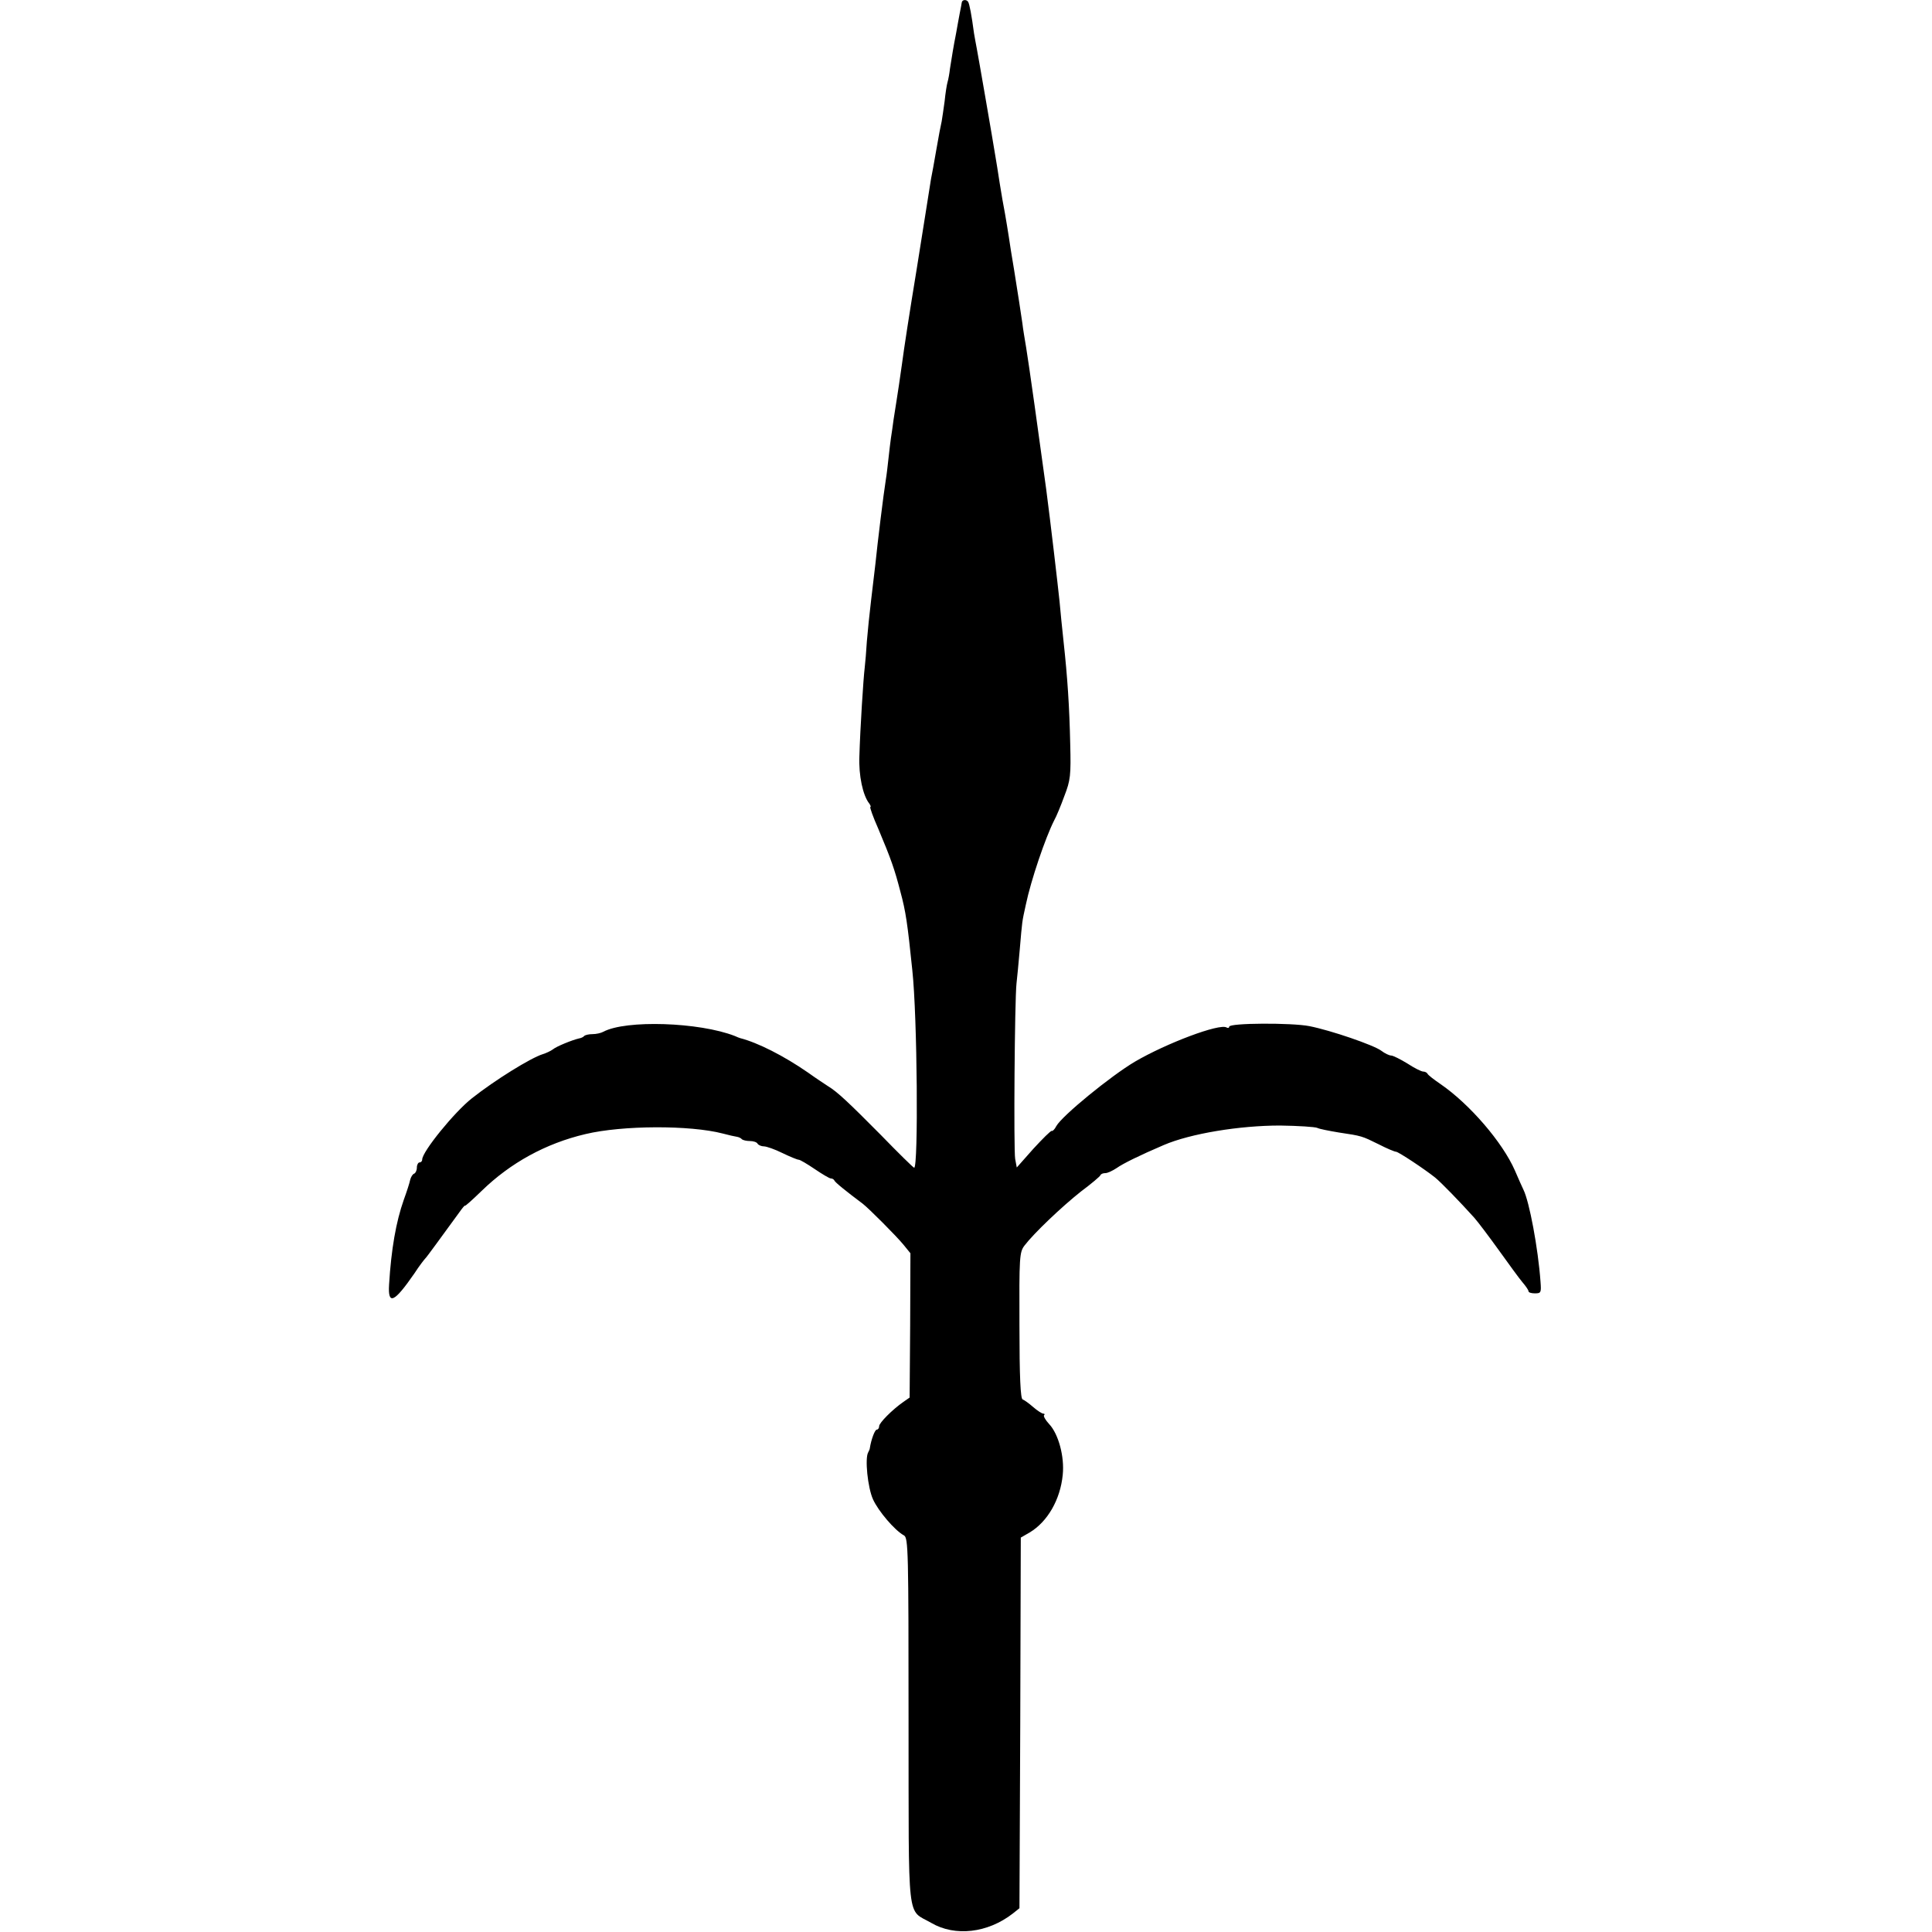
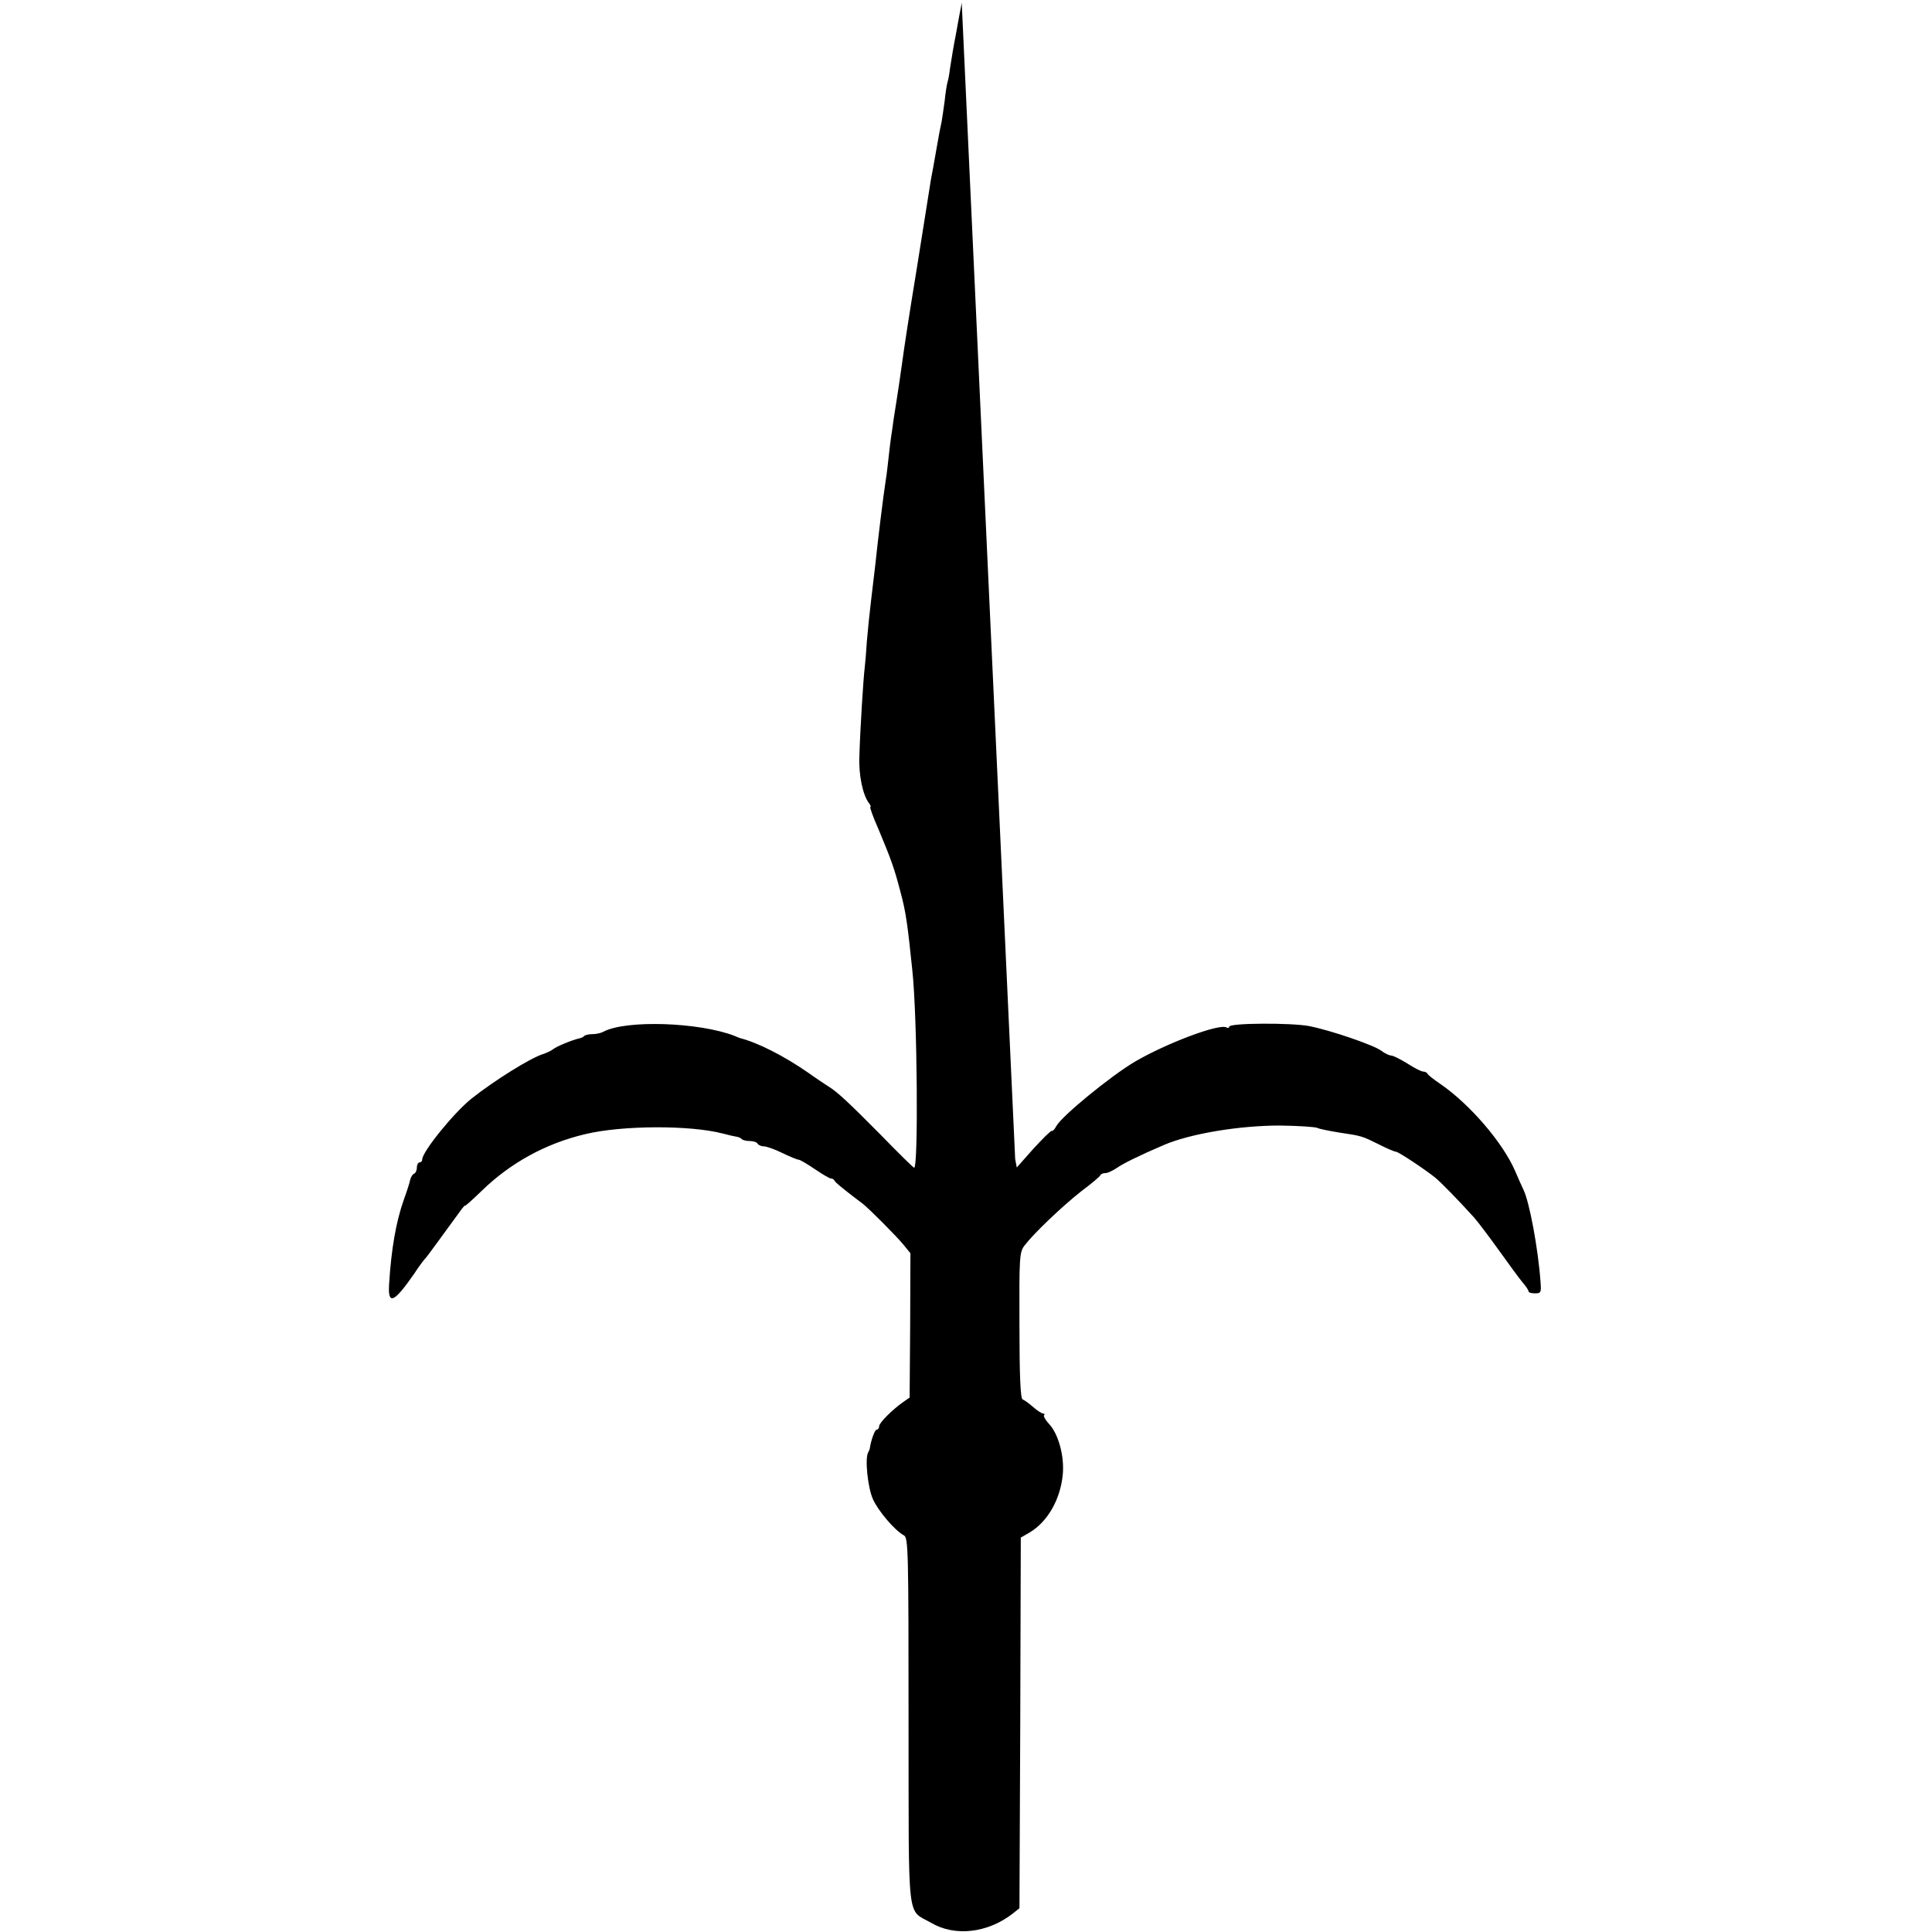
<svg xmlns="http://www.w3.org/2000/svg" version="1.0" width="723pt" height="723pt" viewBox="0 0 723 723" preserveAspectRatio="xMidYMid meet">
  <g transform="translate(0,723) scale(0.1,-0.1)" fill="#000000" stroke="none">
-     <path d="M3599 7220 c-1 -5 -2 -13 -3 -17 -1 -5 -6 -30 -11 -58 -5 -27 -9 -52 -10 -55 -3 -13 -16 -89 -20 -117 -2 -18 -6 -40 -9 -50 -3 -10 -8 -42 -11 -72 -4 -30 -9 -63 -11 -75 -3 -12 -12 -59 -20 -106 -8 -47 -17 -96 -20 -110 -2 -14 -11 -68 -19 -120 -8 -52 -24 -151 -35 -220 -27 -164 -47 -294 -55 -355 -7 -49 -16 -112 -20 -135 -2 -14 -7 -45 -11 -70 -3 -25 -8 -56 -10 -70 -2 -14 -6 -47 -9 -75 -3 -27 -7 -63 -10 -80 -9 -56 -31 -236 -39 -315 -3 -25 -10 -85 -16 -135 -6 -49 -13 -119 -16 -155 -2 -36 -6 -80 -8 -98 -5 -39 -17 -228 -20 -332 -3 -72 13 -147 37 -177 5 -7 7 -13 4 -13 -3 0 10 -37 30 -82 48 -114 61 -152 82 -233 21 -77 27 -121 45 -295 19 -174 23 -740 7 -740 -3 0 -59 55 -125 123 -117 118 -162 161 -197 182 -9 6 -43 28 -75 51 -91 63 -188 112 -254 129 -3 1 -12 4 -20 8 -133 52 -408 61 -492 16 -9 -5 -27 -9 -41 -9 -13 0 -27 -3 -31 -7 -3 -4 -12 -8 -19 -9 -26 -6 -85 -30 -98 -41 -8 -6 -25 -14 -38 -18 -45 -14 -179 -97 -265 -165 -66 -52 -186 -200 -186 -229 0 -6 -4 -11 -10 -11 -5 0 -10 -9 -10 -19 0 -11 -5 -21 -10 -23 -6 -2 -12 -12 -15 -23 -2 -11 -13 -45 -24 -75 -29 -82 -47 -185 -55 -317 -5 -79 19 -68 95 42 18 28 37 52 40 55 5 4 59 79 127 172 12 17 22 29 22 26 0 -3 28 22 63 56 107 104 239 177 388 212 138 33 391 34 514 2 22 -6 45 -11 52 -12 7 -1 16 -5 19 -9 4 -4 18 -7 30 -7 13 0 26 -4 29 -10 3 -5 14 -10 24 -10 9 0 41 -11 69 -25 29 -14 56 -25 61 -25 5 0 32 -16 60 -35 28 -19 55 -35 60 -35 5 0 11 -3 13 -7 2 -7 43 -40 107 -88 23 -18 125 -120 152 -153 l26 -32 -1 -270 -2 -270 -23 -16 c-43 -30 -91 -79 -91 -91 0 -7 -4 -13 -9 -13 -7 0 -21 -37 -26 -70 0 -3 -3 -9 -6 -15 -13 -22 -2 -132 18 -176 20 -44 81 -116 116 -135 16 -9 17 -60 17 -696 1 -774 -8 -700 85 -754 89 -52 211 -38 305 35 l25 20 3 693 2 694 33 19 c67 40 115 123 124 216 7 68 -16 153 -51 190 -14 15 -22 30 -19 33 4 3 2 6 -3 6 -5 0 -22 11 -37 24 -16 14 -34 27 -40 29 -8 2 -12 84 -12 277 -1 257 0 274 19 299 35 46 139 145 211 202 39 29 72 57 73 61 2 5 10 8 19 8 8 0 27 9 42 19 24 17 85 47 176 86 100 43 284 73 435 73 69 -1 132 -5 140 -9 8 -4 44 -11 80 -17 87 -13 86 -13 149 -44 31 -16 60 -28 65 -28 9 0 107 -65 147 -97 22 -18 92 -90 146 -150 15 -17 57 -73 93 -123 36 -50 75 -104 87 -118 13 -15 23 -30 23 -34 0 -5 11 -8 24 -8 23 0 24 3 21 43 -9 126 -42 301 -64 345 -5 10 -19 42 -32 72 -46 105 -169 248 -278 323 -25 17 -47 34 -49 39 -2 4 -9 8 -16 8 -7 0 -33 13 -59 30 -26 16 -54 30 -61 30 -7 0 -24 8 -37 18 -28 21 -188 76 -269 92 -66 13 -300 12 -300 -2 0 -5 -5 -6 -10 -3 -26 16 -225 -59 -343 -128 -91 -54 -272 -202 -294 -241 -6 -12 -14 -20 -17 -18 -4 1 -34 -29 -69 -67 l-62 -70 -6 32 c-6 33 -2 594 5 657 2 19 8 76 12 125 10 115 8 101 23 170 19 91 73 250 106 315 8 14 25 55 38 91 23 59 25 78 22 195 -3 138 -10 247 -25 384 -5 47 -12 114 -15 150 -6 58 -34 299 -50 420 -23 170 -67 484 -75 530 -5 30 -12 71 -14 90 -7 48 -15 100 -31 200 -8 47 -17 103 -20 125 -3 22 -10 60 -14 85 -5 25 -14 77 -20 115 -6 39 -13 84 -16 100 -9 57 -65 380 -70 405 -3 14 -7 39 -10 55 -9 68 -17 110 -22 118 -6 10 -23 9 -24 -3z" />
+     <path d="M3599 7220 c-1 -5 -2 -13 -3 -17 -1 -5 -6 -30 -11 -58 -5 -27 -9 -52 -10 -55 -3 -13 -16 -89 -20 -117 -2 -18 -6 -40 -9 -50 -3 -10 -8 -42 -11 -72 -4 -30 -9 -63 -11 -75 -3 -12 -12 -59 -20 -106 -8 -47 -17 -96 -20 -110 -2 -14 -11 -68 -19 -120 -8 -52 -24 -151 -35 -220 -27 -164 -47 -294 -55 -355 -7 -49 -16 -112 -20 -135 -2 -14 -7 -45 -11 -70 -3 -25 -8 -56 -10 -70 -2 -14 -6 -47 -9 -75 -3 -27 -7 -63 -10 -80 -9 -56 -31 -236 -39 -315 -3 -25 -10 -85 -16 -135 -6 -49 -13 -119 -16 -155 -2 -36 -6 -80 -8 -98 -5 -39 -17 -228 -20 -332 -3 -72 13 -147 37 -177 5 -7 7 -13 4 -13 -3 0 10 -37 30 -82 48 -114 61 -152 82 -233 21 -77 27 -121 45 -295 19 -174 23 -740 7 -740 -3 0 -59 55 -125 123 -117 118 -162 161 -197 182 -9 6 -43 28 -75 51 -91 63 -188 112 -254 129 -3 1 -12 4 -20 8 -133 52 -408 61 -492 16 -9 -5 -27 -9 -41 -9 -13 0 -27 -3 -31 -7 -3 -4 -12 -8 -19 -9 -26 -6 -85 -30 -98 -41 -8 -6 -25 -14 -38 -18 -45 -14 -179 -97 -265 -165 -66 -52 -186 -200 -186 -229 0 -6 -4 -11 -10 -11 -5 0 -10 -9 -10 -19 0 -11 -5 -21 -10 -23 -6 -2 -12 -12 -15 -23 -2 -11 -13 -45 -24 -75 -29 -82 -47 -185 -55 -317 -5 -79 19 -68 95 42 18 28 37 52 40 55 5 4 59 79 127 172 12 17 22 29 22 26 0 -3 28 22 63 56 107 104 239 177 388 212 138 33 391 34 514 2 22 -6 45 -11 52 -12 7 -1 16 -5 19 -9 4 -4 18 -7 30 -7 13 0 26 -4 29 -10 3 -5 14 -10 24 -10 9 0 41 -11 69 -25 29 -14 56 -25 61 -25 5 0 32 -16 60 -35 28 -19 55 -35 60 -35 5 0 11 -3 13 -7 2 -7 43 -40 107 -88 23 -18 125 -120 152 -153 l26 -32 -1 -270 -2 -270 -23 -16 c-43 -30 -91 -79 -91 -91 0 -7 -4 -13 -9 -13 -7 0 -21 -37 -26 -70 0 -3 -3 -9 -6 -15 -13 -22 -2 -132 18 -176 20 -44 81 -116 116 -135 16 -9 17 -60 17 -696 1 -774 -8 -700 85 -754 89 -52 211 -38 305 35 l25 20 3 693 2 694 33 19 c67 40 115 123 124 216 7 68 -16 153 -51 190 -14 15 -22 30 -19 33 4 3 2 6 -3 6 -5 0 -22 11 -37 24 -16 14 -34 27 -40 29 -8 2 -12 84 -12 277 -1 257 0 274 19 299 35 46 139 145 211 202 39 29 72 57 73 61 2 5 10 8 19 8 8 0 27 9 42 19 24 17 85 47 176 86 100 43 284 73 435 73 69 -1 132 -5 140 -9 8 -4 44 -11 80 -17 87 -13 86 -13 149 -44 31 -16 60 -28 65 -28 9 0 107 -65 147 -97 22 -18 92 -90 146 -150 15 -17 57 -73 93 -123 36 -50 75 -104 87 -118 13 -15 23 -30 23 -34 0 -5 11 -8 24 -8 23 0 24 3 21 43 -9 126 -42 301 -64 345 -5 10 -19 42 -32 72 -46 105 -169 248 -278 323 -25 17 -47 34 -49 39 -2 4 -9 8 -16 8 -7 0 -33 13 -59 30 -26 16 -54 30 -61 30 -7 0 -24 8 -37 18 -28 21 -188 76 -269 92 -66 13 -300 12 -300 -2 0 -5 -5 -6 -10 -3 -26 16 -225 -59 -343 -128 -91 -54 -272 -202 -294 -241 -6 -12 -14 -20 -17 -18 -4 1 -34 -29 -69 -67 l-62 -70 -6 32 z" />
  </g>
</svg>